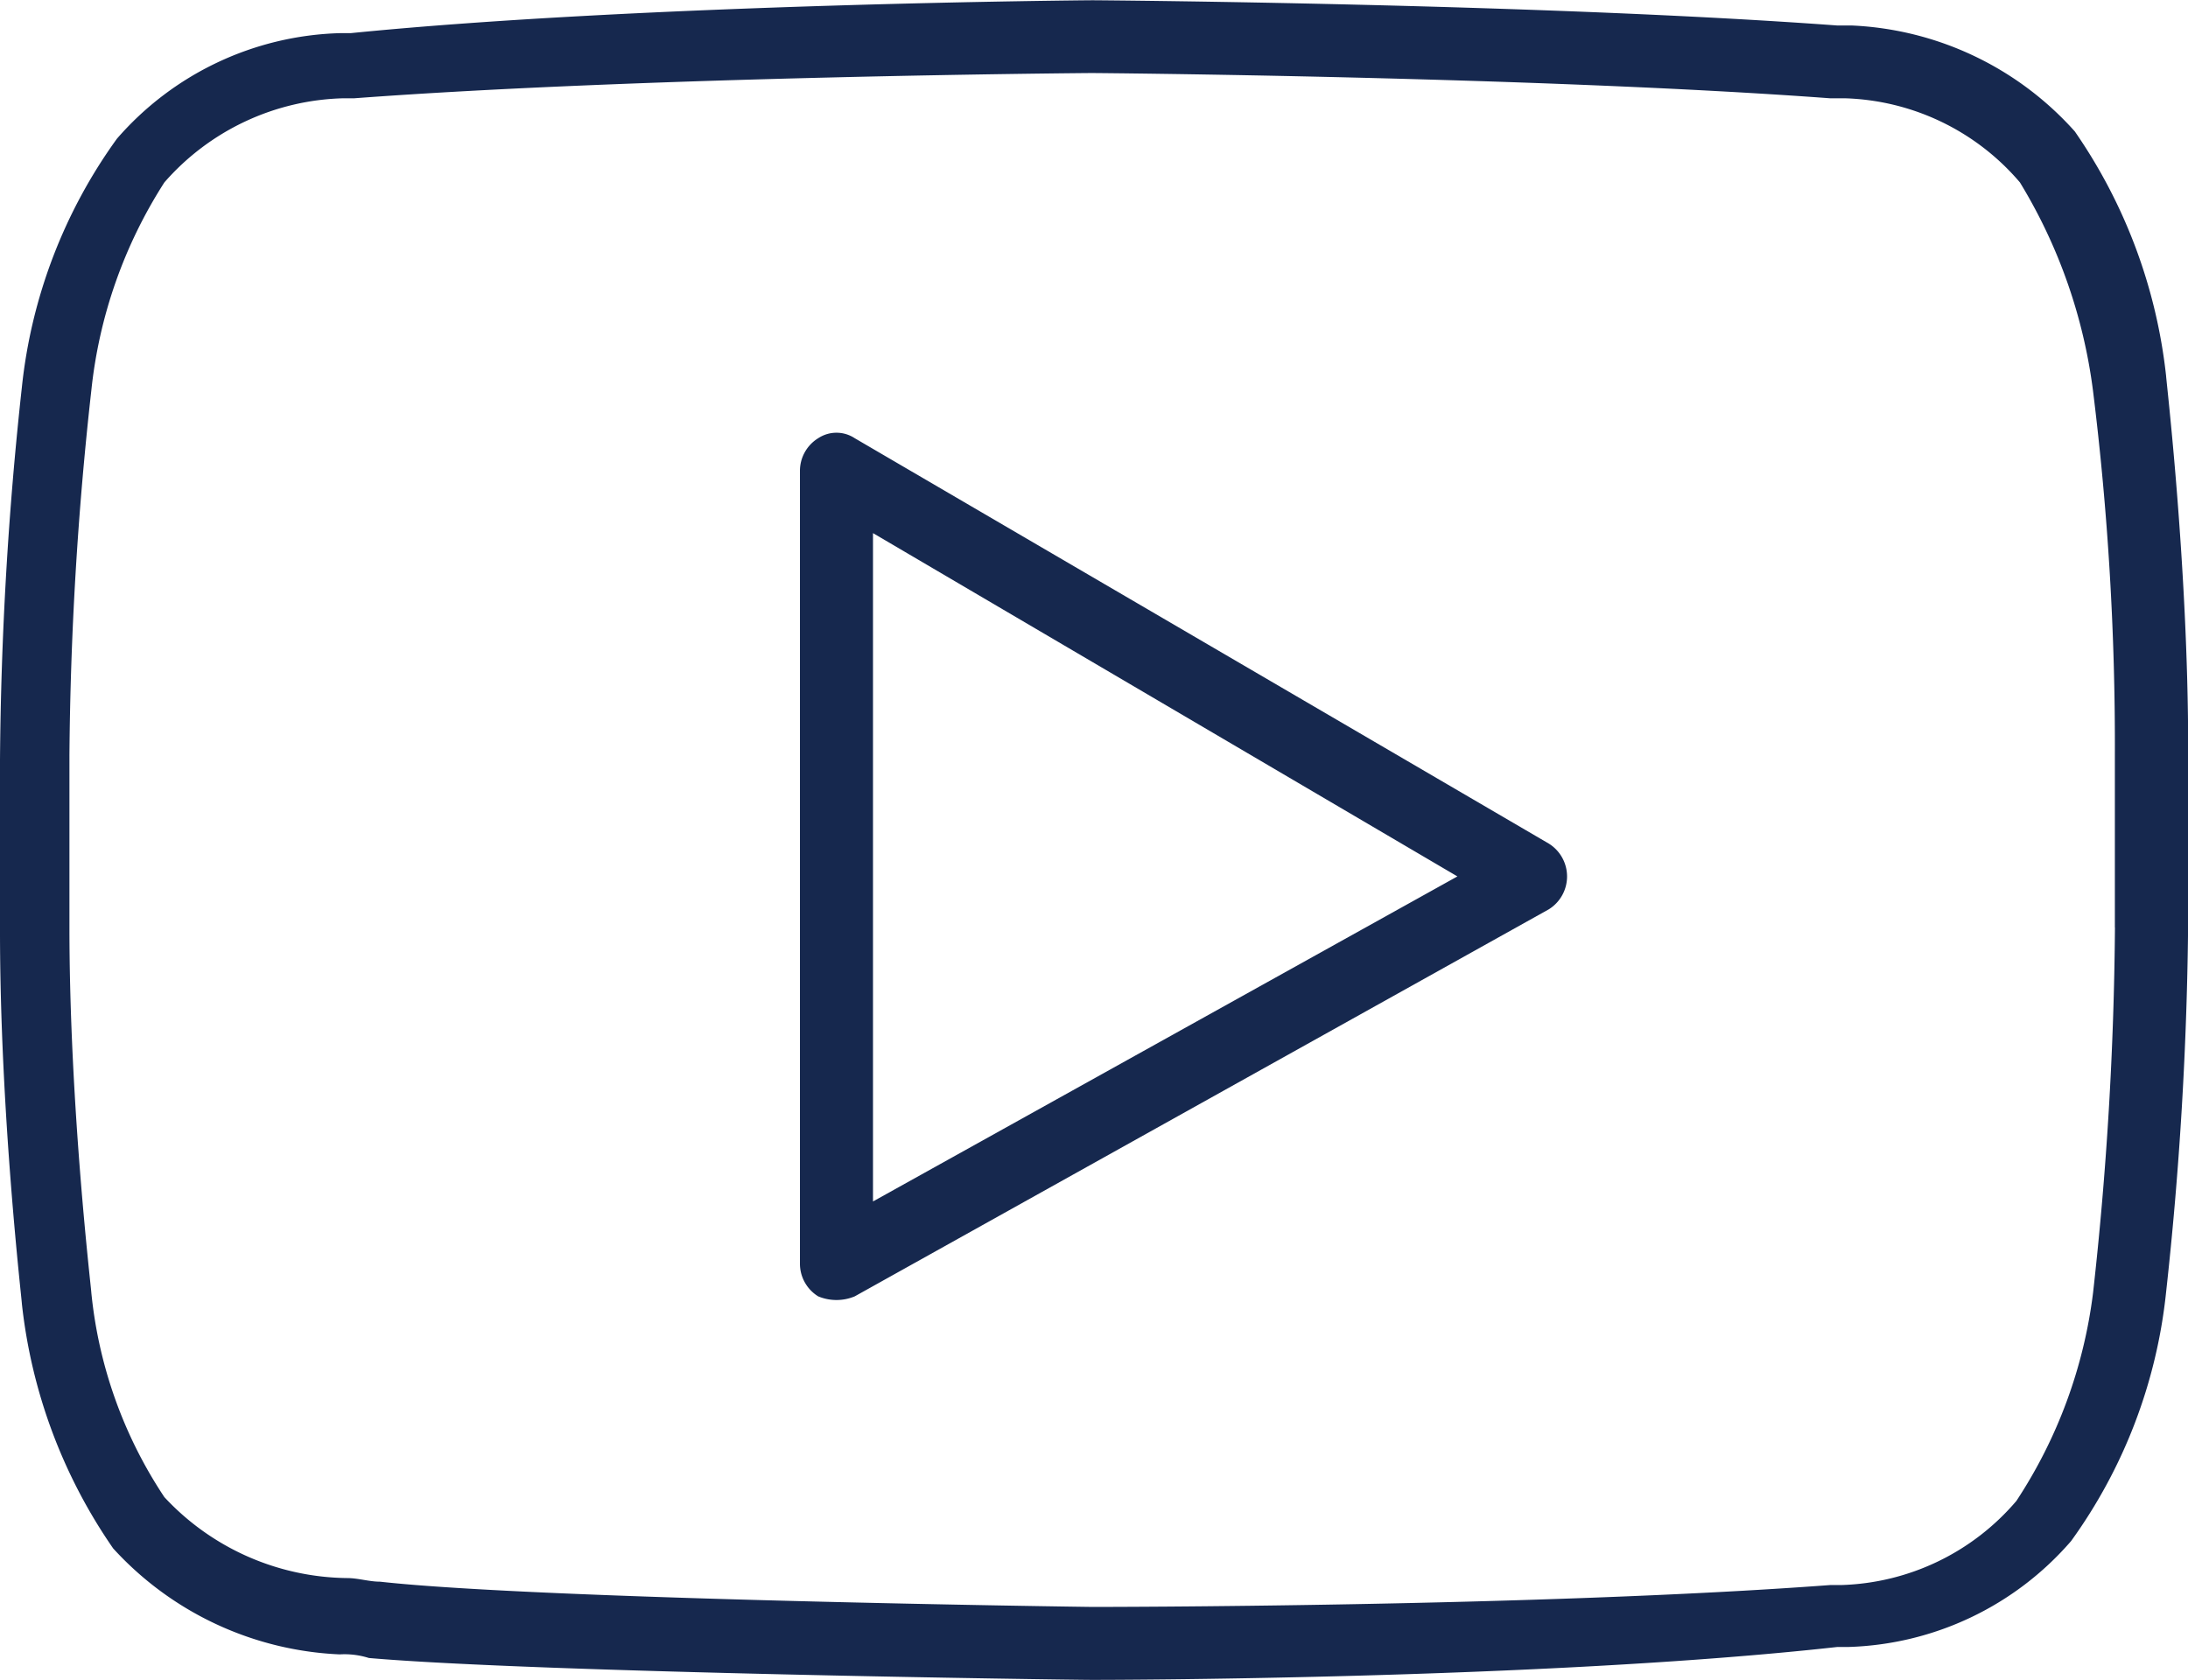
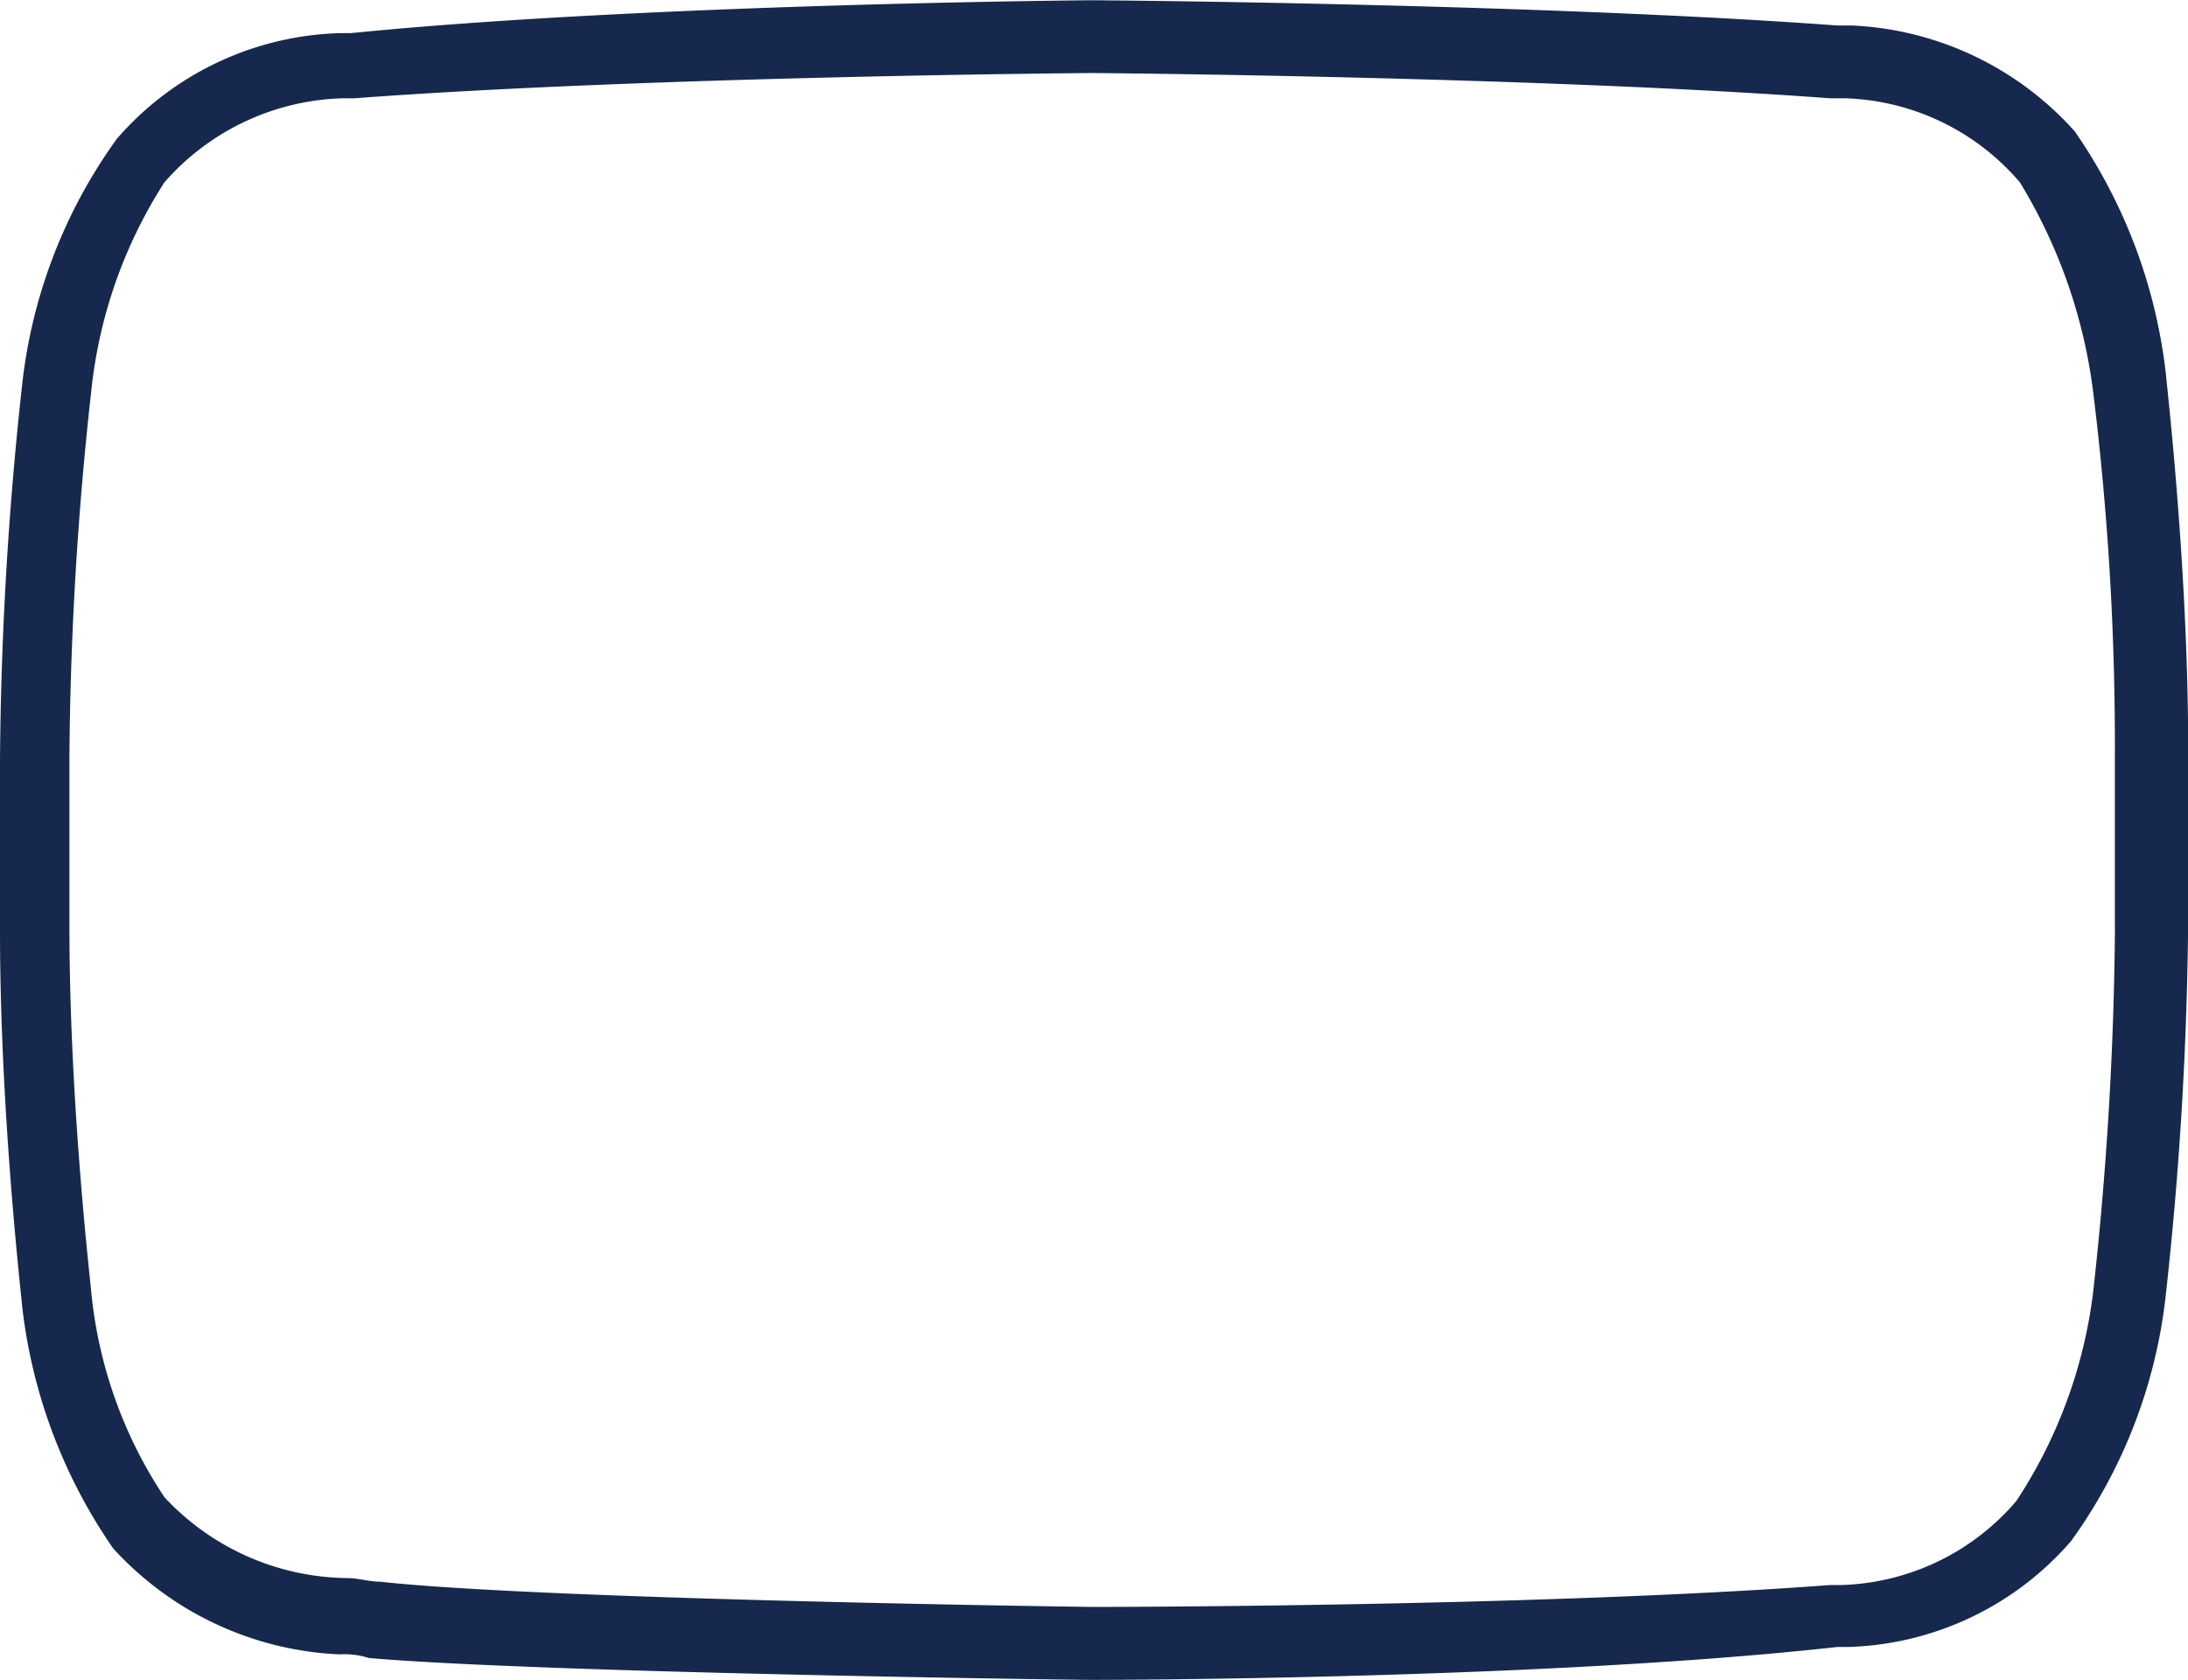
<svg xmlns="http://www.w3.org/2000/svg" id="youtube-blue" width="25.998" height="19.965" viewBox="0 0 25.998 19.965">
  <g id="Group_85" data-name="Group 85" transform="translate(0)">
    <g id="Group_84" data-name="Group 84" transform="translate(0 0)">
      <path id="Path_19" data-name="Path 19" d="M24.738,62.777a6.3,6.3,0,0,0-1.085-2.908,3.777,3.777,0,0,0-2.648-1.259h-.174c-3.516-.26-8.767-.3-8.854-.3-.043,0-5.339.043-8.811.391h-.13A3.641,3.641,0,0,0,.389,59.956,6.132,6.132,0,0,0-.74,62.908,43.423,43.423,0,0,0-1,67.335v2.04c0,2.17.26,4.384.26,4.427A6.3,6.3,0,0,0,.345,76.71a3.87,3.87,0,0,0,2.691,1.259.956.956,0,0,1,.347.043c2,.174,8.333.26,8.594.26.043,0,5.339,0,8.854-.391h.13a3.641,3.641,0,0,0,2.648-1.259,6.132,6.132,0,0,0,1.128-2.951A43.423,43.423,0,0,0,25,69.245V67.2C25,65.034,24.738,62.821,24.738,62.777Zm-.608,6.554a41.748,41.748,0,0,1-.26,4.34,5.789,5.789,0,0,1-.911,2.474,2.842,2.842,0,0,1-2.083,1h-.13c-3.472.26-8.724.26-8.767.26s-6.554-.087-8.464-.3c-.13,0-.26-.043-.391-.043A3.008,3.008,0,0,1,.953,76.1a5.335,5.335,0,0,1-.868-2.431c0-.043-.26-2.214-.26-4.34v-2.04a41.748,41.748,0,0,1,.26-4.34,5.665,5.665,0,0,1,.868-2.474,2.92,2.92,0,0,1,2.127-1h.13c3.472-.26,8.724-.3,8.767-.3s5.3.043,8.767.3h.174a2.842,2.842,0,0,1,2.083,1,6.287,6.287,0,0,1,.868,2.474,34.168,34.168,0,0,1,.26,4.34v2.04Z" transform="translate(1 -58.307)" fill="#16284e" />
-       <path id="Path_20" data-name="Path 20" d="M194.778,164.31l-8.247-4.818a.394.394,0,0,0-.434,0,.456.456,0,0,0-.217.391V169.3a.456.456,0,0,0,.217.391.564.564,0,0,0,.434,0l8.247-4.6a.46.46,0,0,0,0-.781Zm-8.03,4.253V160.62l6.944,4.08Z" transform="translate(-176.375 -154.284)" fill="#16284e" />
    </g>
  </g>
</svg>